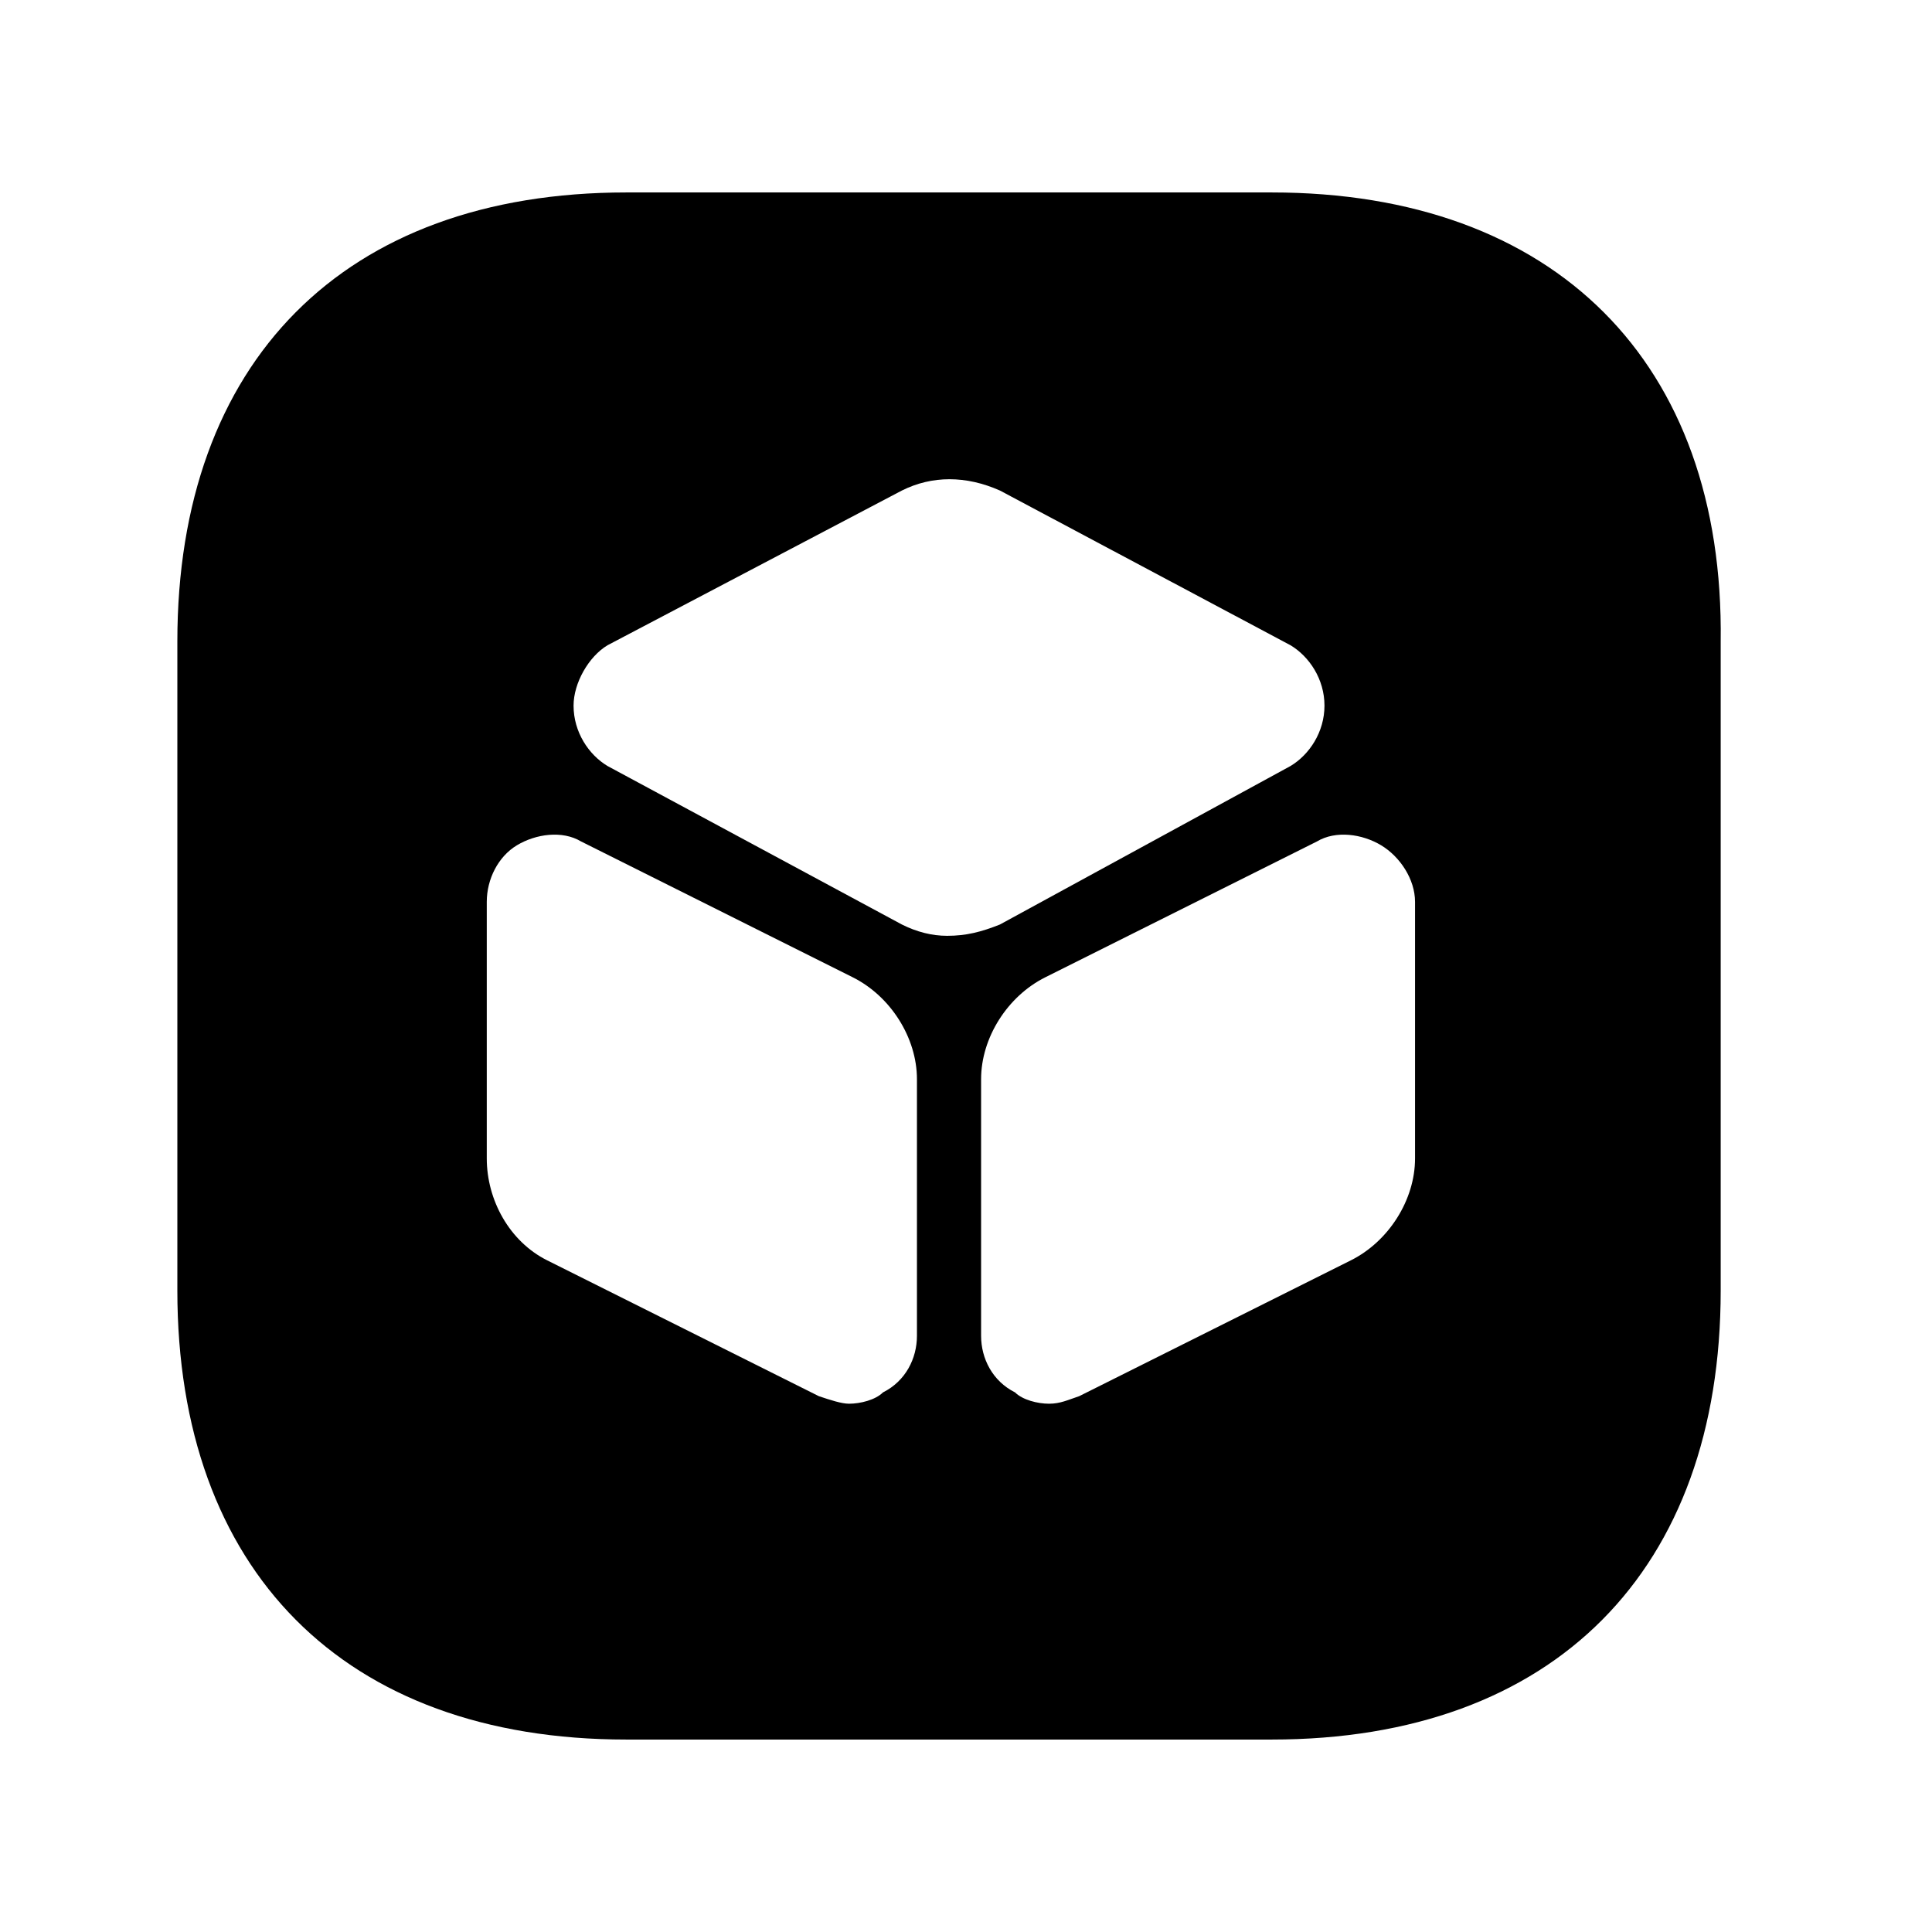
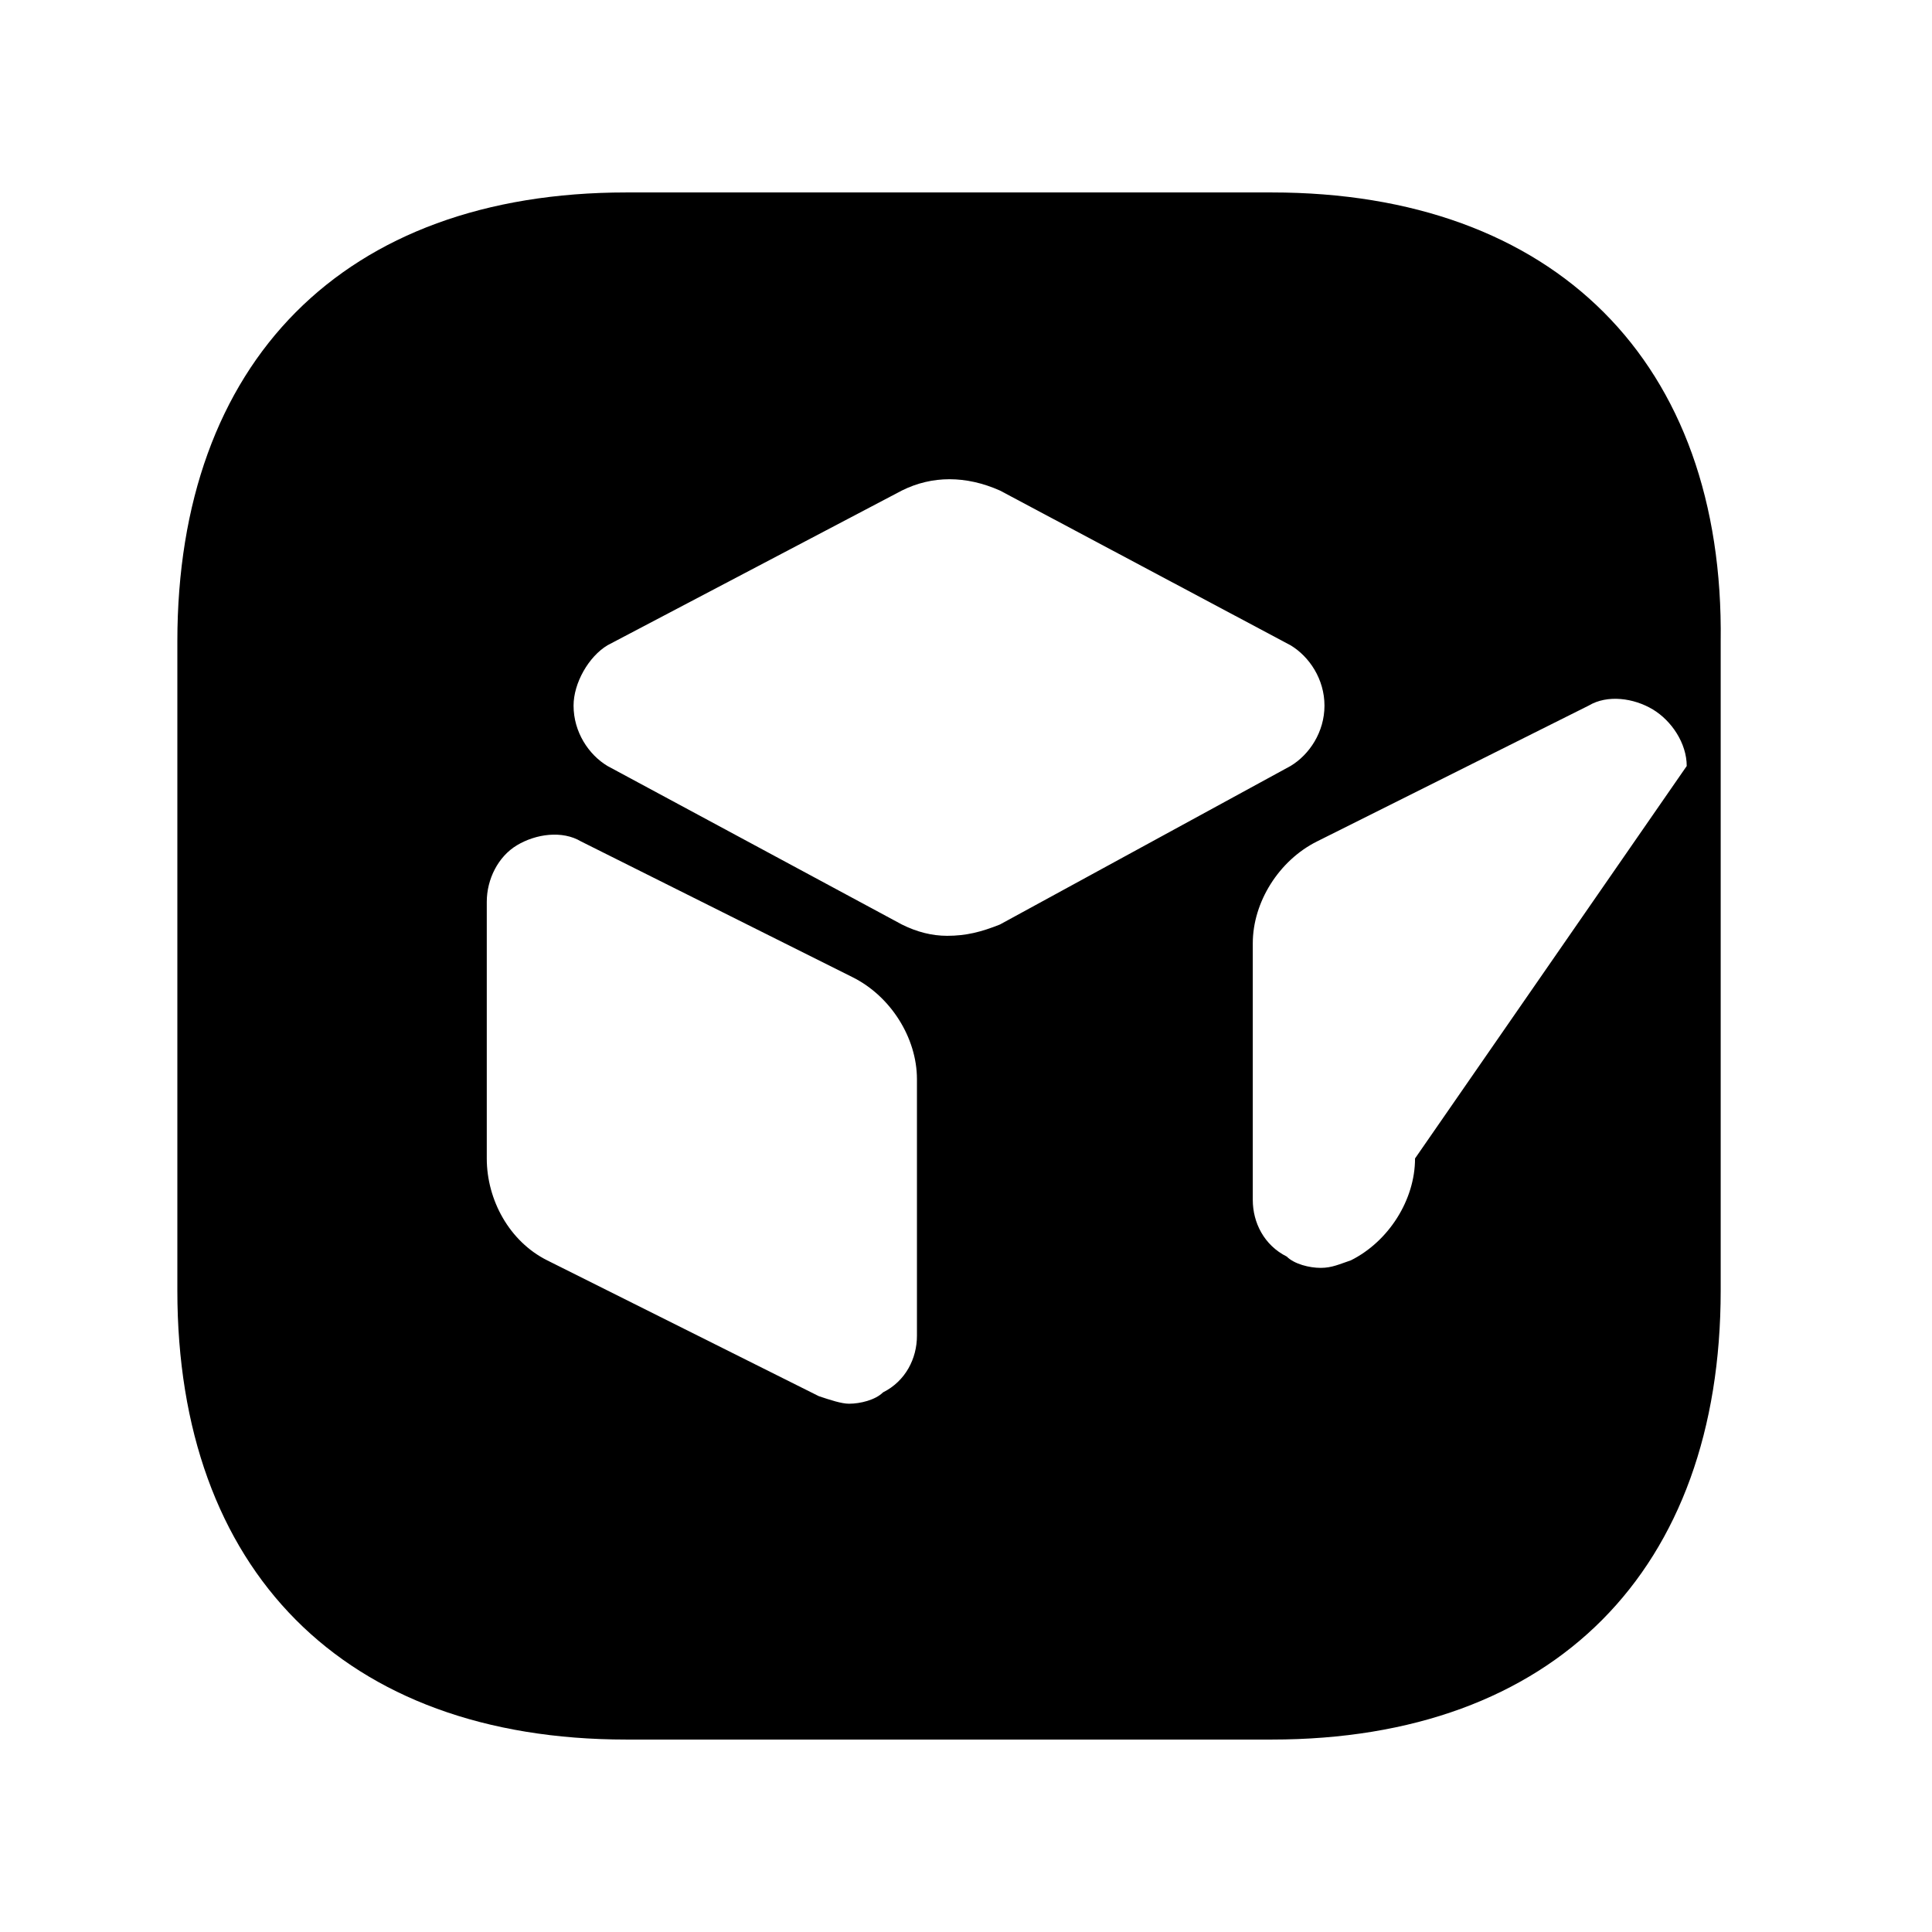
<svg xmlns="http://www.w3.org/2000/svg" viewBox="0 0 512 512">
-   <path d="m337 51l-171 0c-75 0-119 45-119 119l0 172c0 74 44 119 119 119l171 0c75 0 119-45 119-119l0-172c1-74-44-119-119-119z m-94 303c0 6-3 12-9 15-2 2-6 3-9 3-2 0-5-1-8-2l-72-36c-10-5-16-16-16-27l0-68c0-6 3-12 8-15 5-3 12-4 17-1l72 36c10 5 17 16 17 27l0 68z m-4-109l-78-42c-5-3-9-9-9-16 0-6 4-13 9-16l78-41c8-4 17-4 26 0l77 41c5 3 9 9 9 16 0 7-4 13-9 16l-77 42c-5 2-9 3-14 3-4 0-8-1-12-3z m136 62c0 11-7 22-17 27l-72 36c-3 1-5 2-8 2-3 0-7-1-9-3-6-3-9-9-9-15l0-68c0-11 7-22 17-27l72-36c5-3 12-2 17 1 5 3 9 9 9 15z" />
+   <path d="m337 51l-171 0c-75 0-119 45-119 119l0 172c0 74 44 119 119 119l171 0c75 0 119-45 119-119l0-172c1-74-44-119-119-119z m-94 303c0 6-3 12-9 15-2 2-6 3-9 3-2 0-5-1-8-2l-72-36c-10-5-16-16-16-27l0-68c0-6 3-12 8-15 5-3 12-4 17-1l72 36c10 5 17 16 17 27l0 68z m-4-109l-78-42c-5-3-9-9-9-16 0-6 4-13 9-16l78-41c8-4 17-4 26 0l77 41c5 3 9 9 9 16 0 7-4 13-9 16l-77 42c-5 2-9 3-14 3-4 0-8-1-12-3z m136 62c0 11-7 22-17 27c-3 1-5 2-8 2-3 0-7-1-9-3-6-3-9-9-9-15l0-68c0-11 7-22 17-27l72-36c5-3 12-2 17 1 5 3 9 9 9 15z" />
</svg>